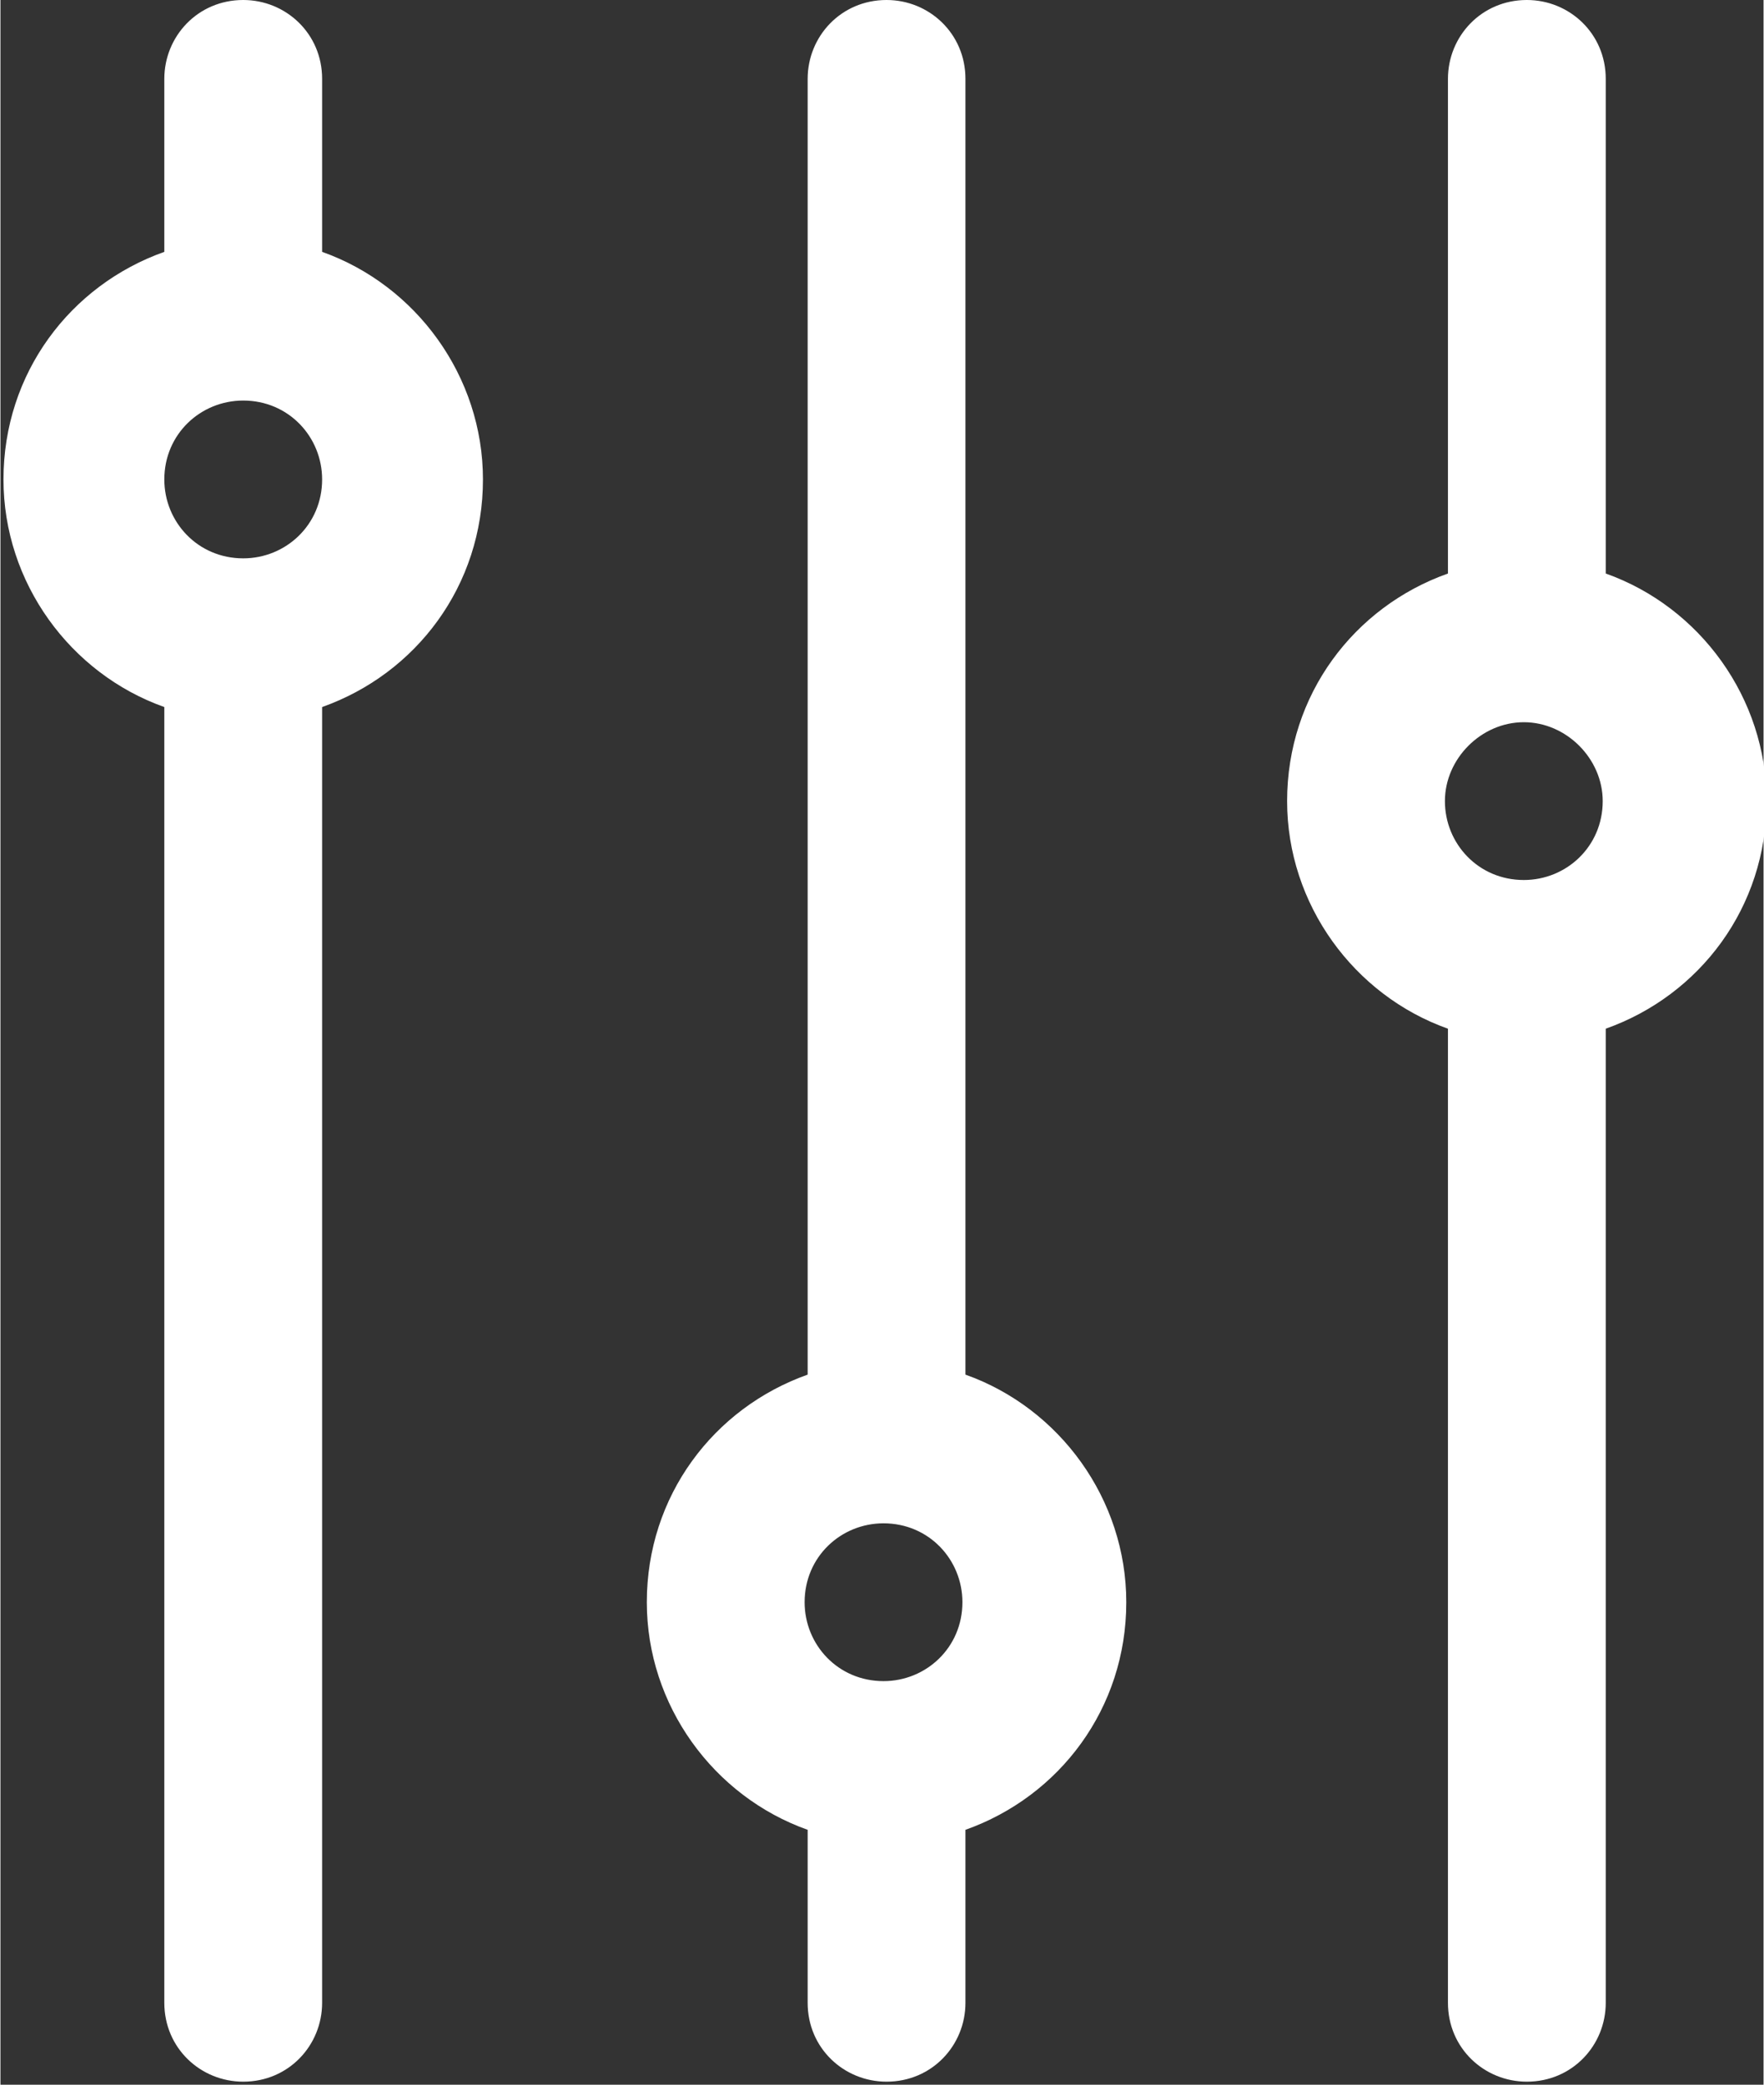
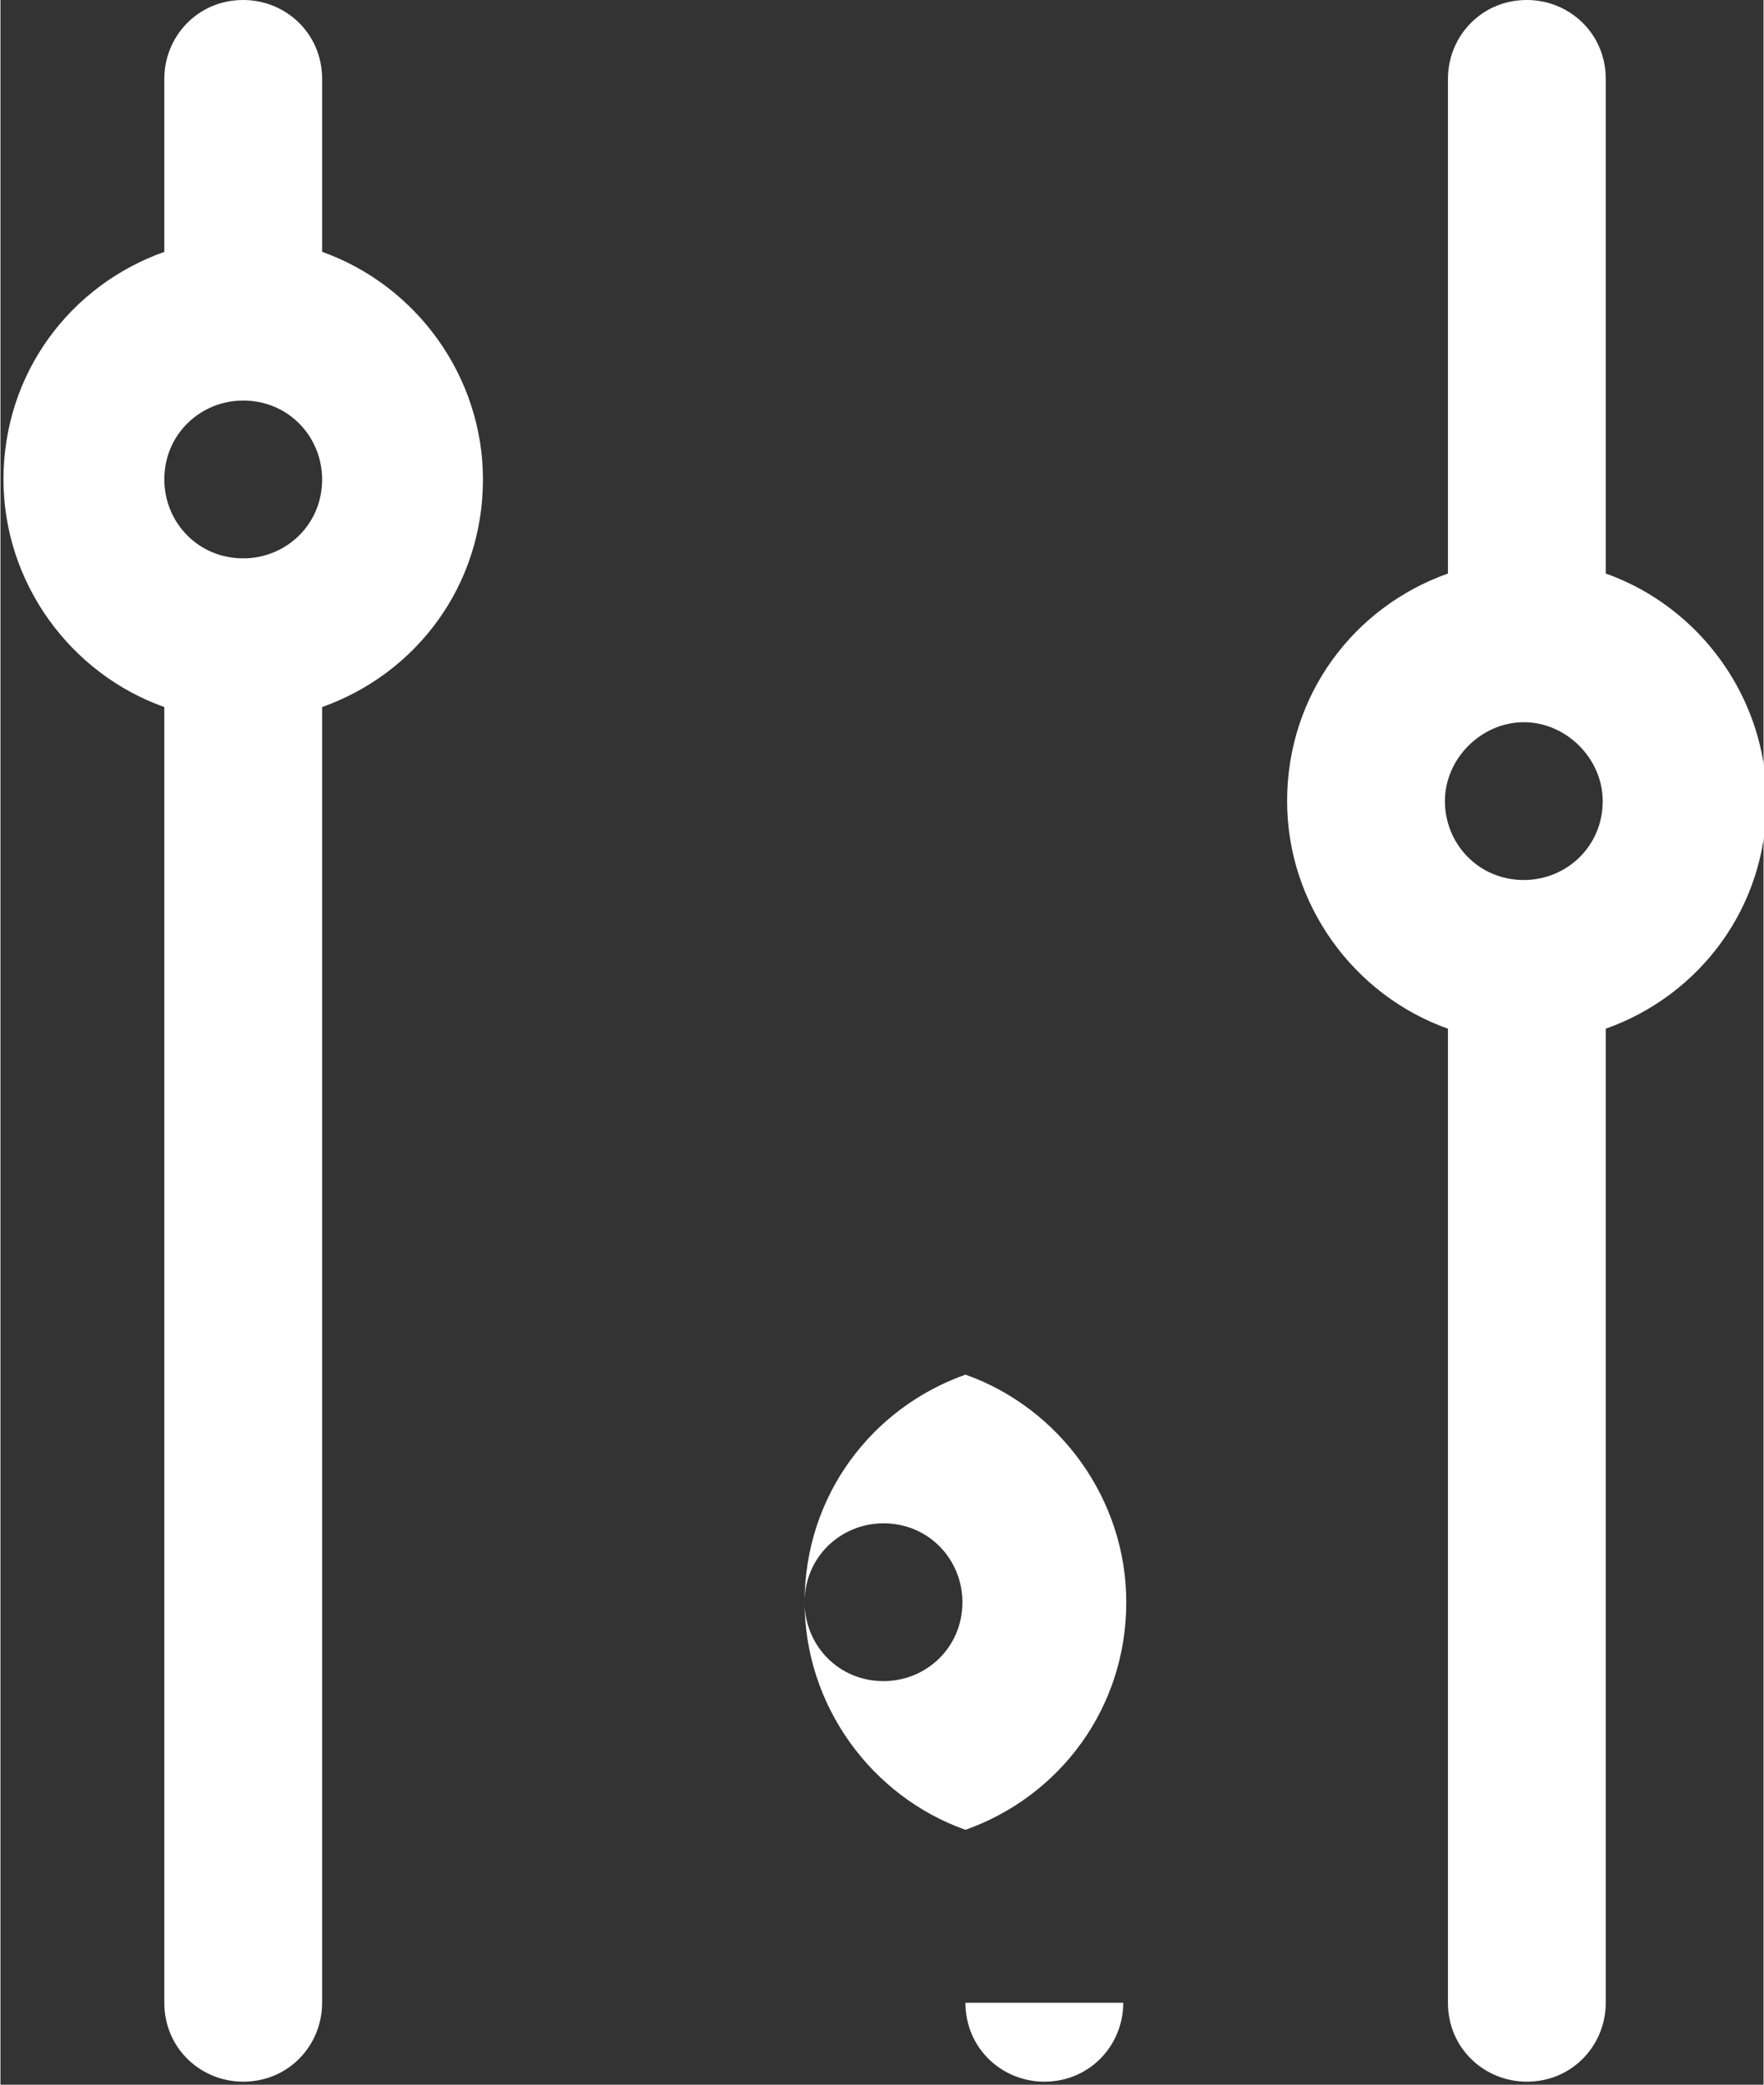
<svg xmlns="http://www.w3.org/2000/svg" xml:space="preserve" width="10.746mm" height="12.7mm" version="1.1" style="shape-rendering:geometricPrecision; text-rendering:geometricPrecision; image-rendering:optimizeQuality; fill-rule:evenodd; clip-rule:evenodd" viewBox="0 0 5.81 6.87">
  <rect x="0" y="0" width="5.81" height="6.87" fill="#333333" stroke="none" />
  <defs>
    <style type="text/css">
   
    .fil0 {fill:white;fill-rule:nonzero}
   
  </style>
  </defs>
  <g id="Capa_x0020_1">
-     <path class="fil0" d="M1.06 6.6l0 -4.27c0.31,-0.11 0.53,-0.4 0.53,-0.75l0 -0c0,-0.34 -0.22,-0.64 -0.53,-0.75l0 -0.57c0,-0.15 -0.12,-0.26 -0.26,-0.26 -0.15,0 -0.26,0.12 -0.26,0.26l0 0.57c-0.31,0.11 -0.53,0.4 -0.53,0.75 0,0.34 0.22,0.64 0.53,0.75l0 4.27c0,0.15 0.12,0.26 0.26,0.26 0.15,0 0.26,-0.12 0.26,-0.26zm4.23 0l0 -3.21c0.31,-0.11 0.53,-0.4 0.53,-0.75l0 -0c0,-0.34 -0.22,-0.64 -0.53,-0.75l0 -1.63c-0,-0.15 -0.12,-0.26 -0.26,-0.26 -0.15,0 -0.26,0.12 -0.26,0.26l0 1.63c-0.31,0.11 -0.53,0.4 -0.53,0.75 0,0.34 0.22,0.64 0.53,0.75l0 3.21c-0,0.15 0.12,0.26 0.26,0.26 0.15,0 0.26,-0.12 0.26,-0.26l0 0zm-2.11 0l0 -0.57c0.31,-0.11 0.53,-0.4 0.53,-0.75l0 0c-0,-0.34 -0.22,-0.64 -0.53,-0.75l0 -4.27c-0,-0.15 -0.12,-0.26 -0.26,-0.26 -0.15,0 -0.26,0.12 -0.26,0.26l0 4.27c-0.31,0.11 -0.53,0.4 -0.53,0.75 0,0.34 0.22,0.64 0.53,0.75l0 0.57c0,0.15 0.12,0.26 0.26,0.26 0.15,0 0.26,-0.12 0.26,-0.26l0 0zm1.58 -3.96c-0,-0.14 0.12,-0.26 0.26,-0.26l0 0 0 -0c0.14,0 0.26,0.12 0.26,0.26 0,0.15 -0.12,0.26 -0.26,0.26 -0.15,0 -0.26,-0.12 -0.26,-0.26l0 -0zm-2.11 2.64c0,-0.15 0.12,-0.26 0.26,-0.26 0.15,0 0.26,0.12 0.26,0.26 0,0.15 -0.12,0.26 -0.26,0.26 -0.15,0 -0.26,-0.12 -0.26,-0.26zm-2.11 -3.7c0,-0.15 0.12,-0.26 0.26,-0.26 0.15,0 0.26,0.12 0.26,0.26 0,0.15 -0.12,0.26 -0.26,0.26 -0.15,0 -0.26,-0.12 -0.26,-0.26l0 -0z" />
+     <path class="fil0" d="M1.06 6.6l0 -4.27c0.31,-0.11 0.53,-0.4 0.53,-0.75l0 -0c0,-0.34 -0.22,-0.64 -0.53,-0.75l0 -0.57c0,-0.15 -0.12,-0.26 -0.26,-0.26 -0.15,0 -0.26,0.12 -0.26,0.26l0 0.57c-0.31,0.11 -0.53,0.4 -0.53,0.75 0,0.34 0.22,0.64 0.53,0.75l0 4.27c0,0.15 0.12,0.26 0.26,0.26 0.15,0 0.26,-0.12 0.26,-0.26zm4.23 0l0 -3.21c0.31,-0.11 0.53,-0.4 0.53,-0.75l0 -0c0,-0.34 -0.22,-0.64 -0.53,-0.75l0 -1.63c-0,-0.15 -0.12,-0.26 -0.26,-0.26 -0.15,0 -0.26,0.12 -0.26,0.26l0 1.63c-0.31,0.11 -0.53,0.4 -0.53,0.75 0,0.34 0.22,0.64 0.53,0.75l0 3.21c-0,0.15 0.12,0.26 0.26,0.26 0.15,0 0.26,-0.12 0.26,-0.26l0 0zm-2.11 0l0 -0.57c0.31,-0.11 0.53,-0.4 0.53,-0.75l0 0c-0,-0.34 -0.22,-0.64 -0.53,-0.75l0 -4.27l0 4.27c-0.31,0.11 -0.53,0.4 -0.53,0.75 0,0.34 0.22,0.64 0.53,0.75l0 0.57c0,0.15 0.12,0.26 0.26,0.26 0.15,0 0.26,-0.12 0.26,-0.26l0 0zm1.58 -3.96c-0,-0.14 0.12,-0.26 0.26,-0.26l0 0 0 -0c0.14,0 0.26,0.12 0.26,0.26 0,0.15 -0.12,0.26 -0.26,0.26 -0.15,0 -0.26,-0.12 -0.26,-0.26l0 -0zm-2.11 2.64c0,-0.15 0.12,-0.26 0.26,-0.26 0.15,0 0.26,0.12 0.26,0.26 0,0.15 -0.12,0.26 -0.26,0.26 -0.15,0 -0.26,-0.12 -0.26,-0.26zm-2.11 -3.7c0,-0.15 0.12,-0.26 0.26,-0.26 0.15,0 0.26,0.12 0.26,0.26 0,0.15 -0.12,0.26 -0.26,0.26 -0.15,0 -0.26,-0.12 -0.26,-0.26l0 -0z" />
  </g>
</svg>